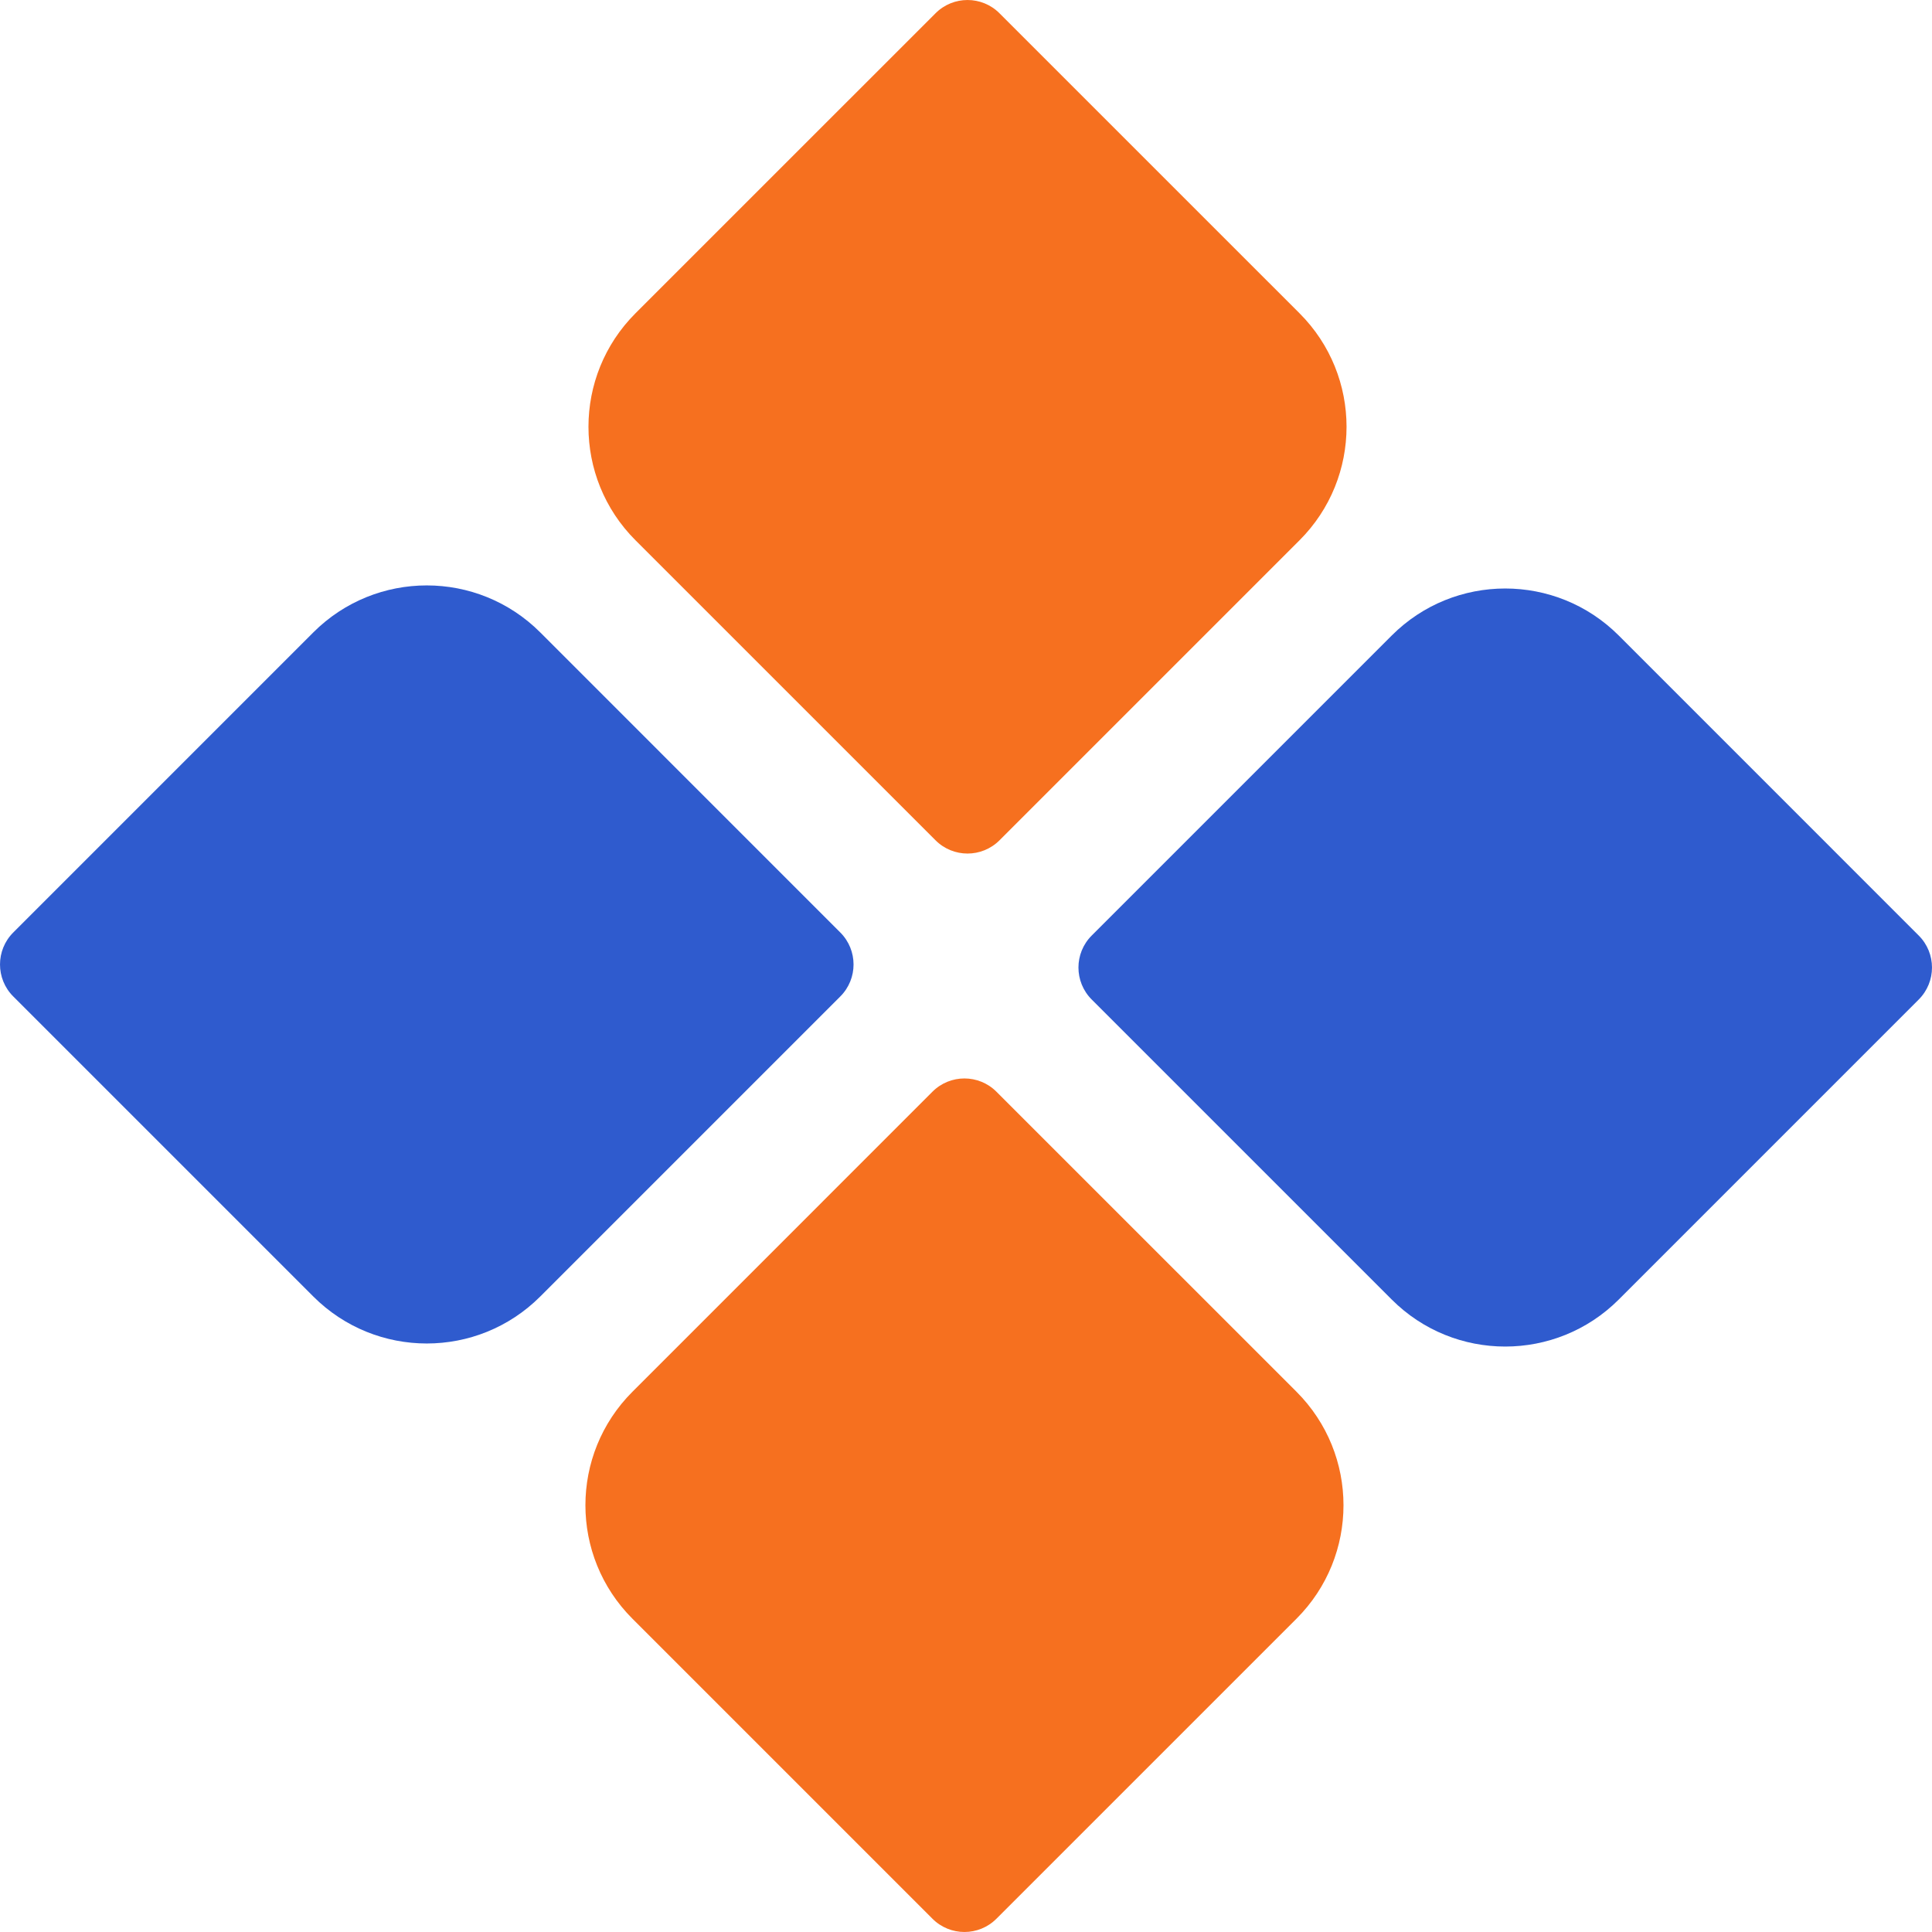
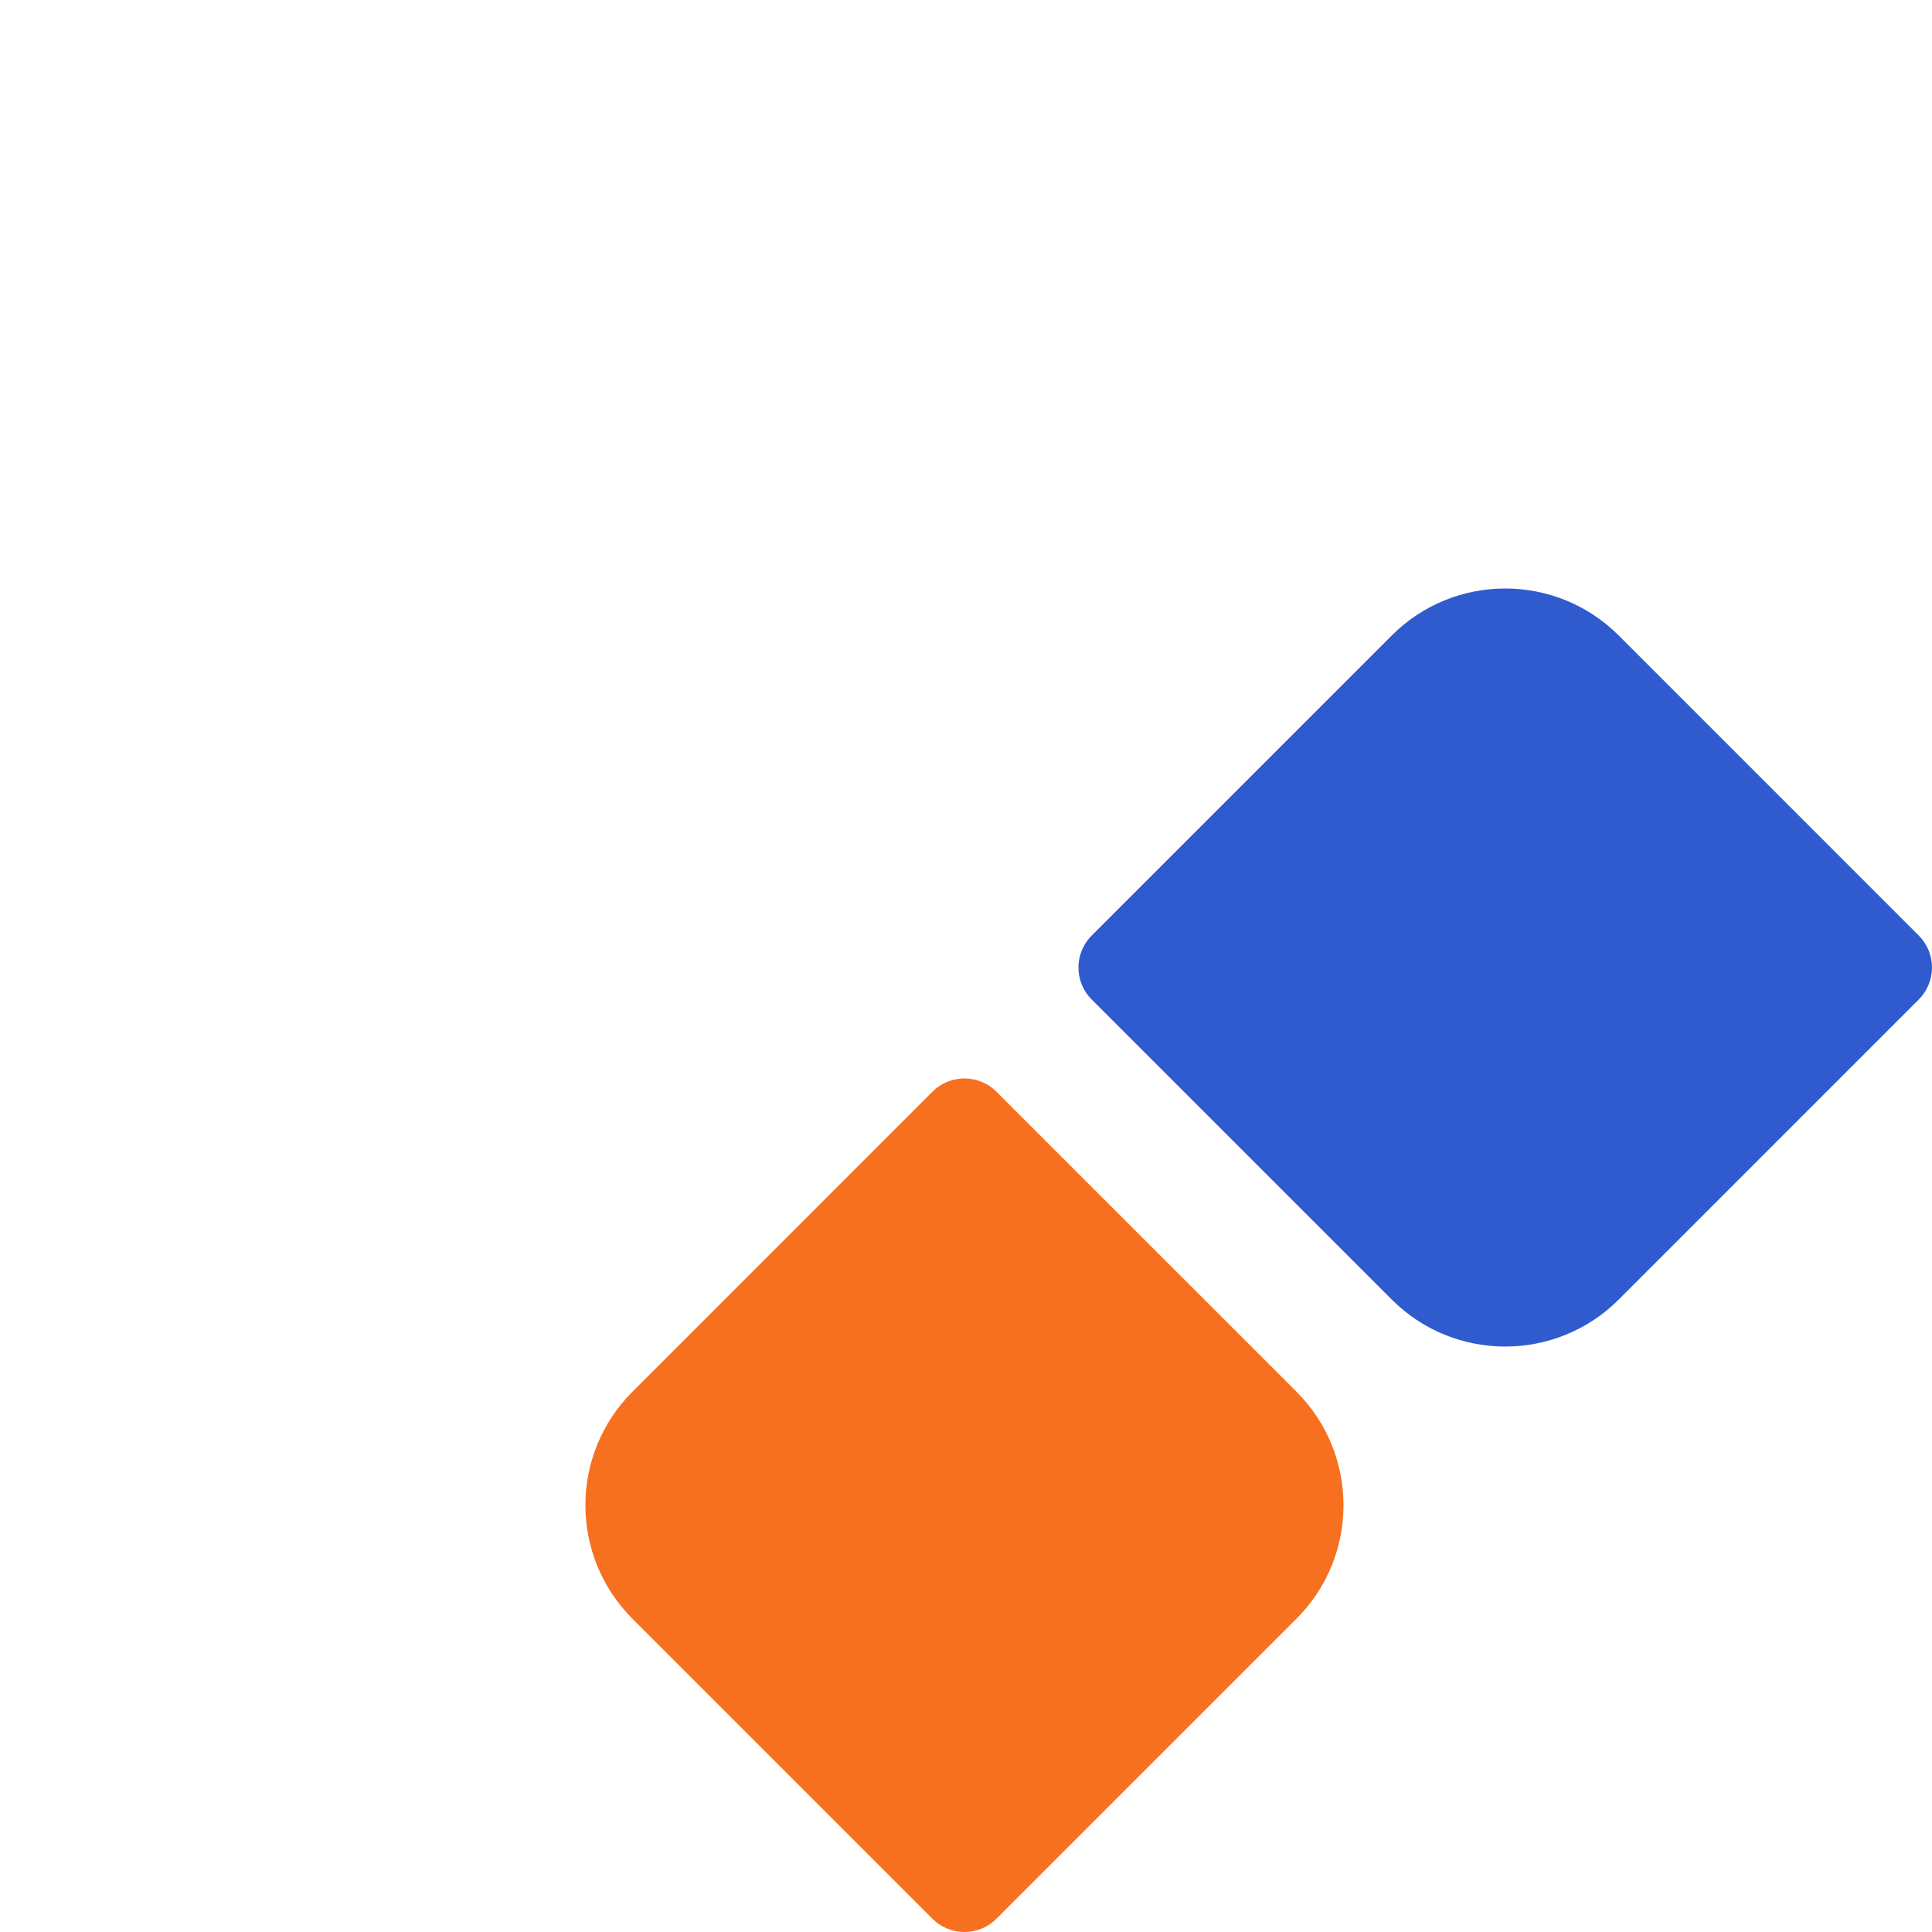
<svg xmlns="http://www.w3.org/2000/svg" width="50" height="50" viewBox="0 0 50 50" fill="none">
  <g id="logo">
-     <path id="Vector" d="M21.747 25.788L13.982 33.553C12.36 35.175 9.73 35.175 8.108 33.553L0.343 25.788C-0.114 25.331 -0.114 24.59 0.343 24.133L8.108 16.367C9.73 14.745 12.36 14.745 13.982 16.367L21.747 24.133C22.204 24.59 22.204 25.331 21.747 25.788Z" fill="#2F5BCE" />
    <path id="Vector_2" d="M49.657 25.867L41.892 33.633C40.27 35.254 37.64 35.254 36.019 33.633L28.253 25.867C27.796 25.41 27.796 24.669 28.253 24.212L36.019 16.446C37.64 14.825 40.27 14.825 41.892 16.446L49.657 24.212C50.114 24.669 50.114 25.41 49.657 25.867Z" fill="#2F5BCE" />
-     <path id="Vector_3" d="M24.212 21.747L16.446 13.982C14.824 12.36 14.824 9.73 16.446 8.108L24.212 0.343C24.669 -0.114 25.41 -0.114 25.866 0.343L33.632 8.108C35.254 9.73 35.254 12.36 33.632 13.982L25.867 21.747C25.41 22.204 24.669 22.204 24.212 21.747Z" fill="#F6701F" />
    <path id="Vector_4" d="M24.132 49.657L16.367 41.892C14.745 40.27 14.745 37.64 16.367 36.019L24.132 28.253C24.589 27.796 25.33 27.796 25.787 28.253L33.553 36.018C35.175 37.64 35.175 40.27 33.553 41.892L25.787 49.657C25.33 50.114 24.589 50.114 24.132 49.657Z" fill="#F6701F" />
  </g>
</svg>